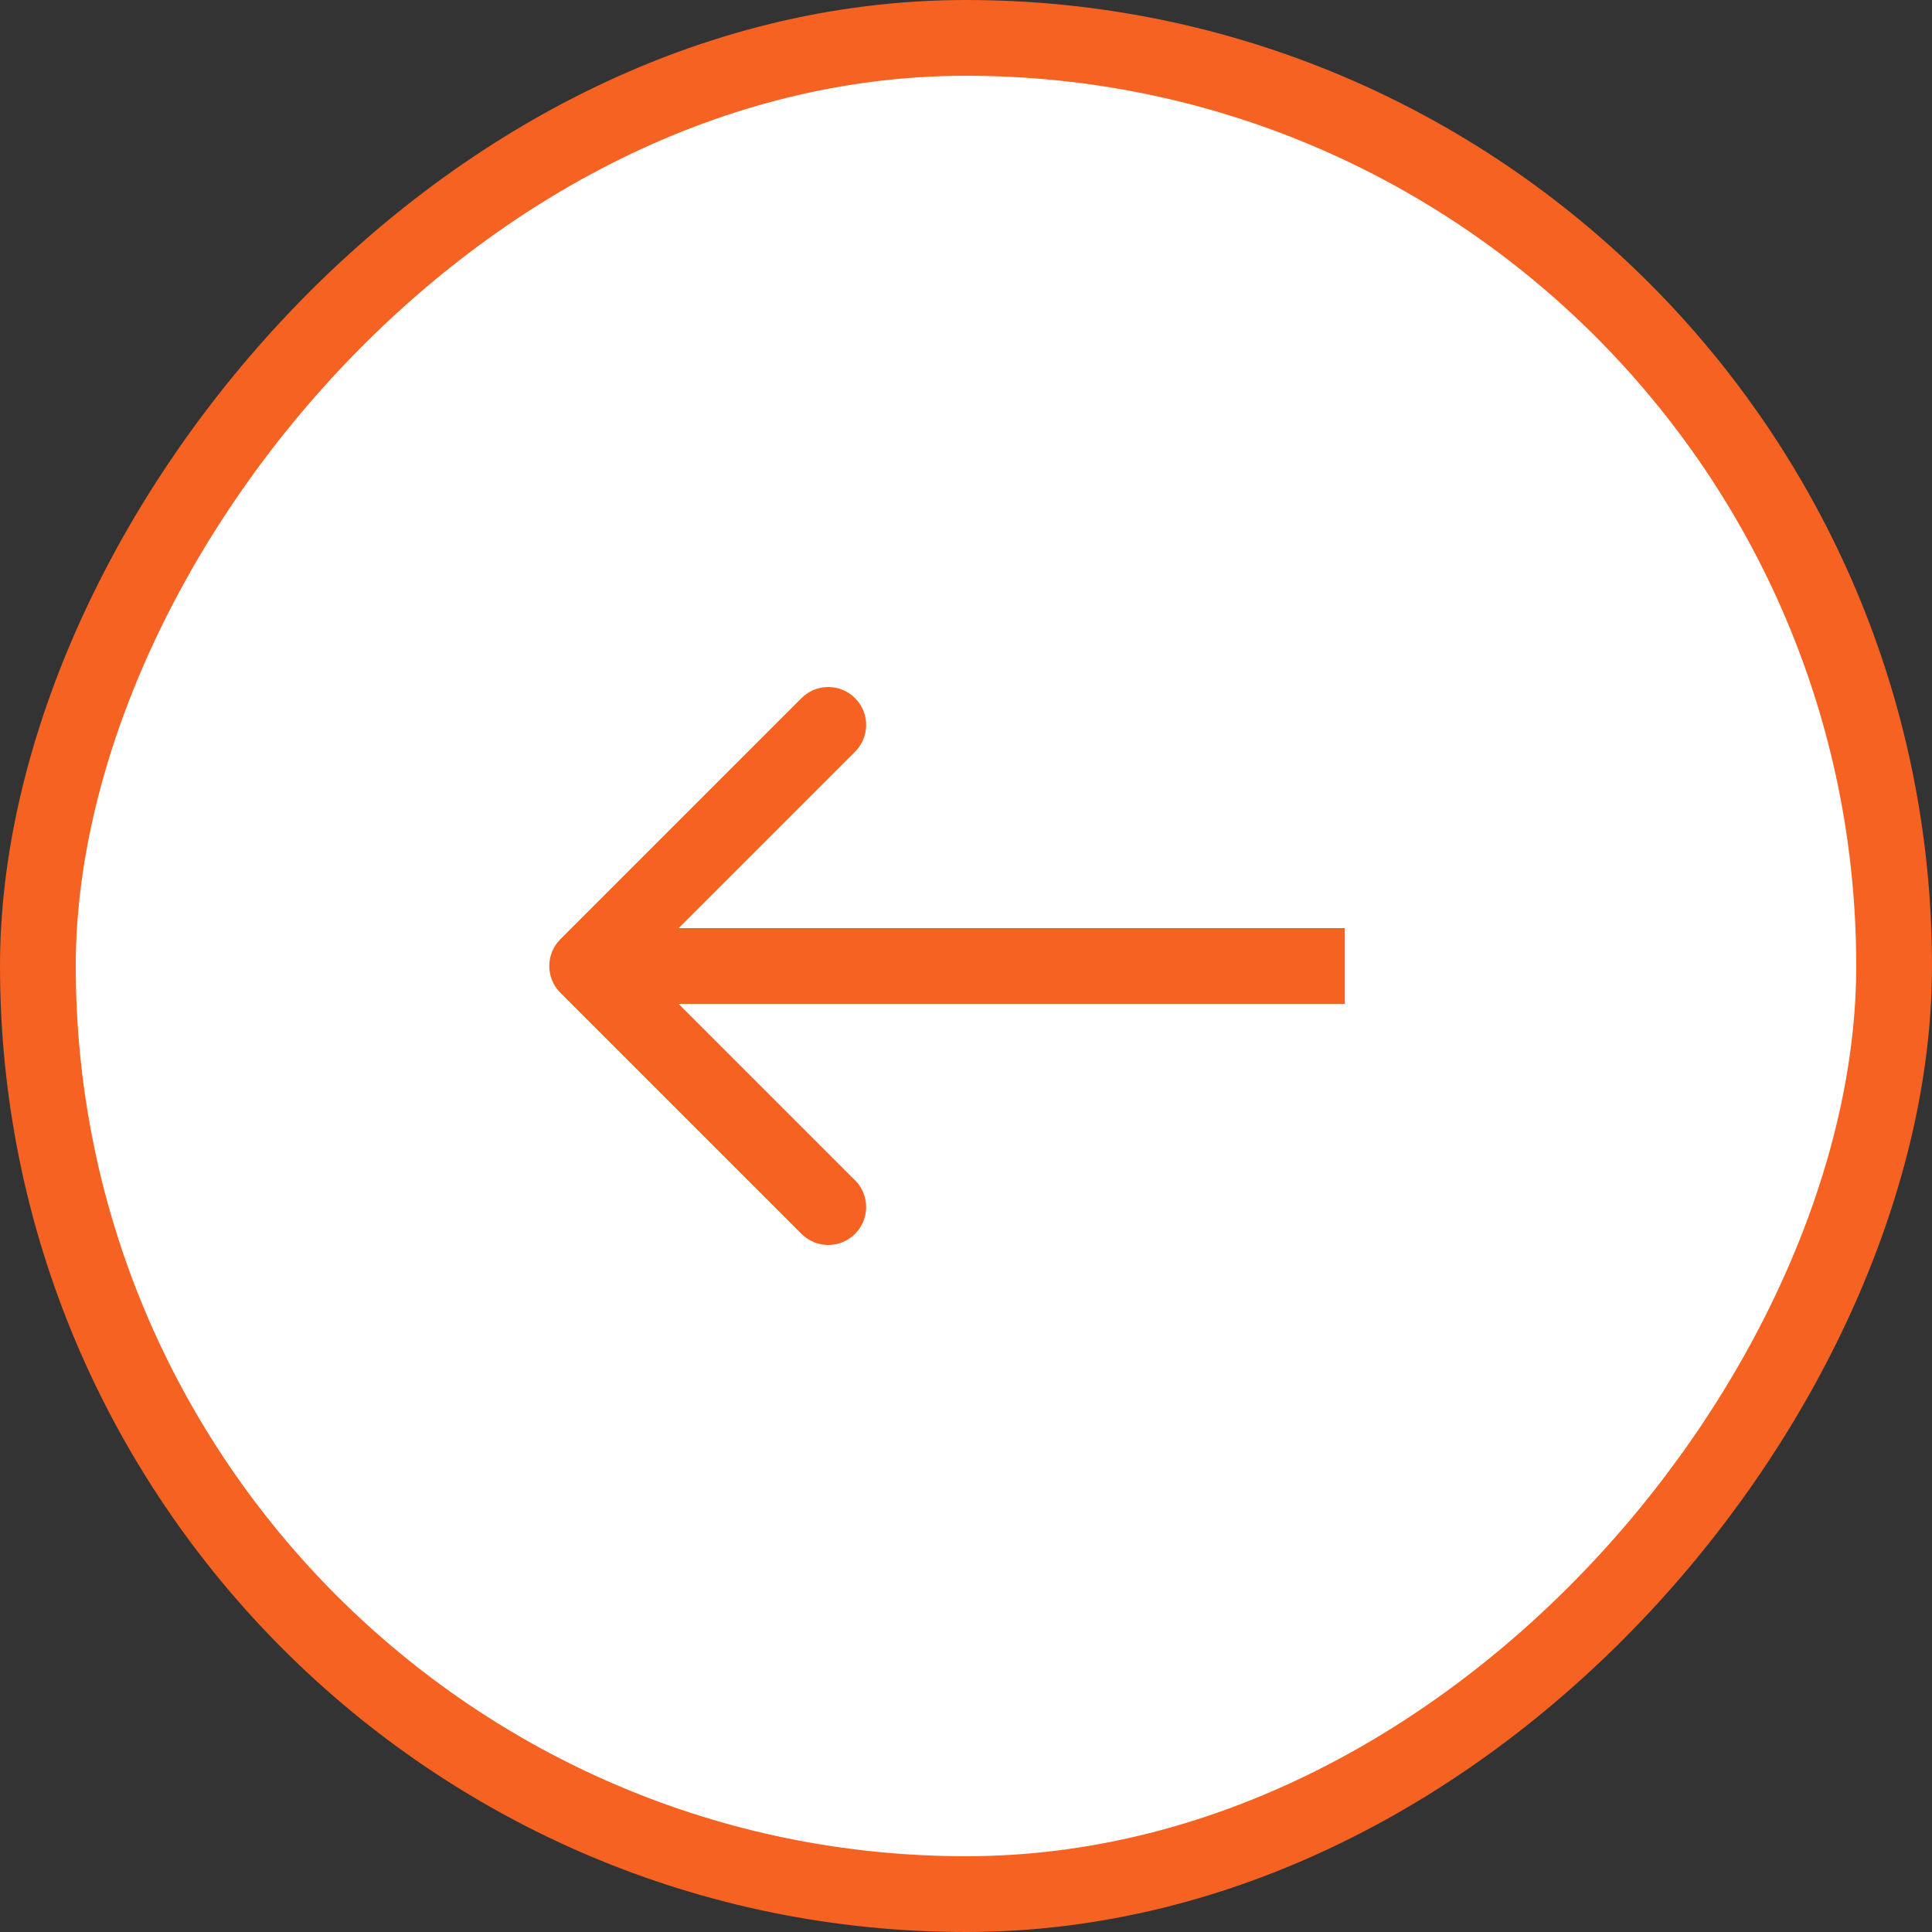
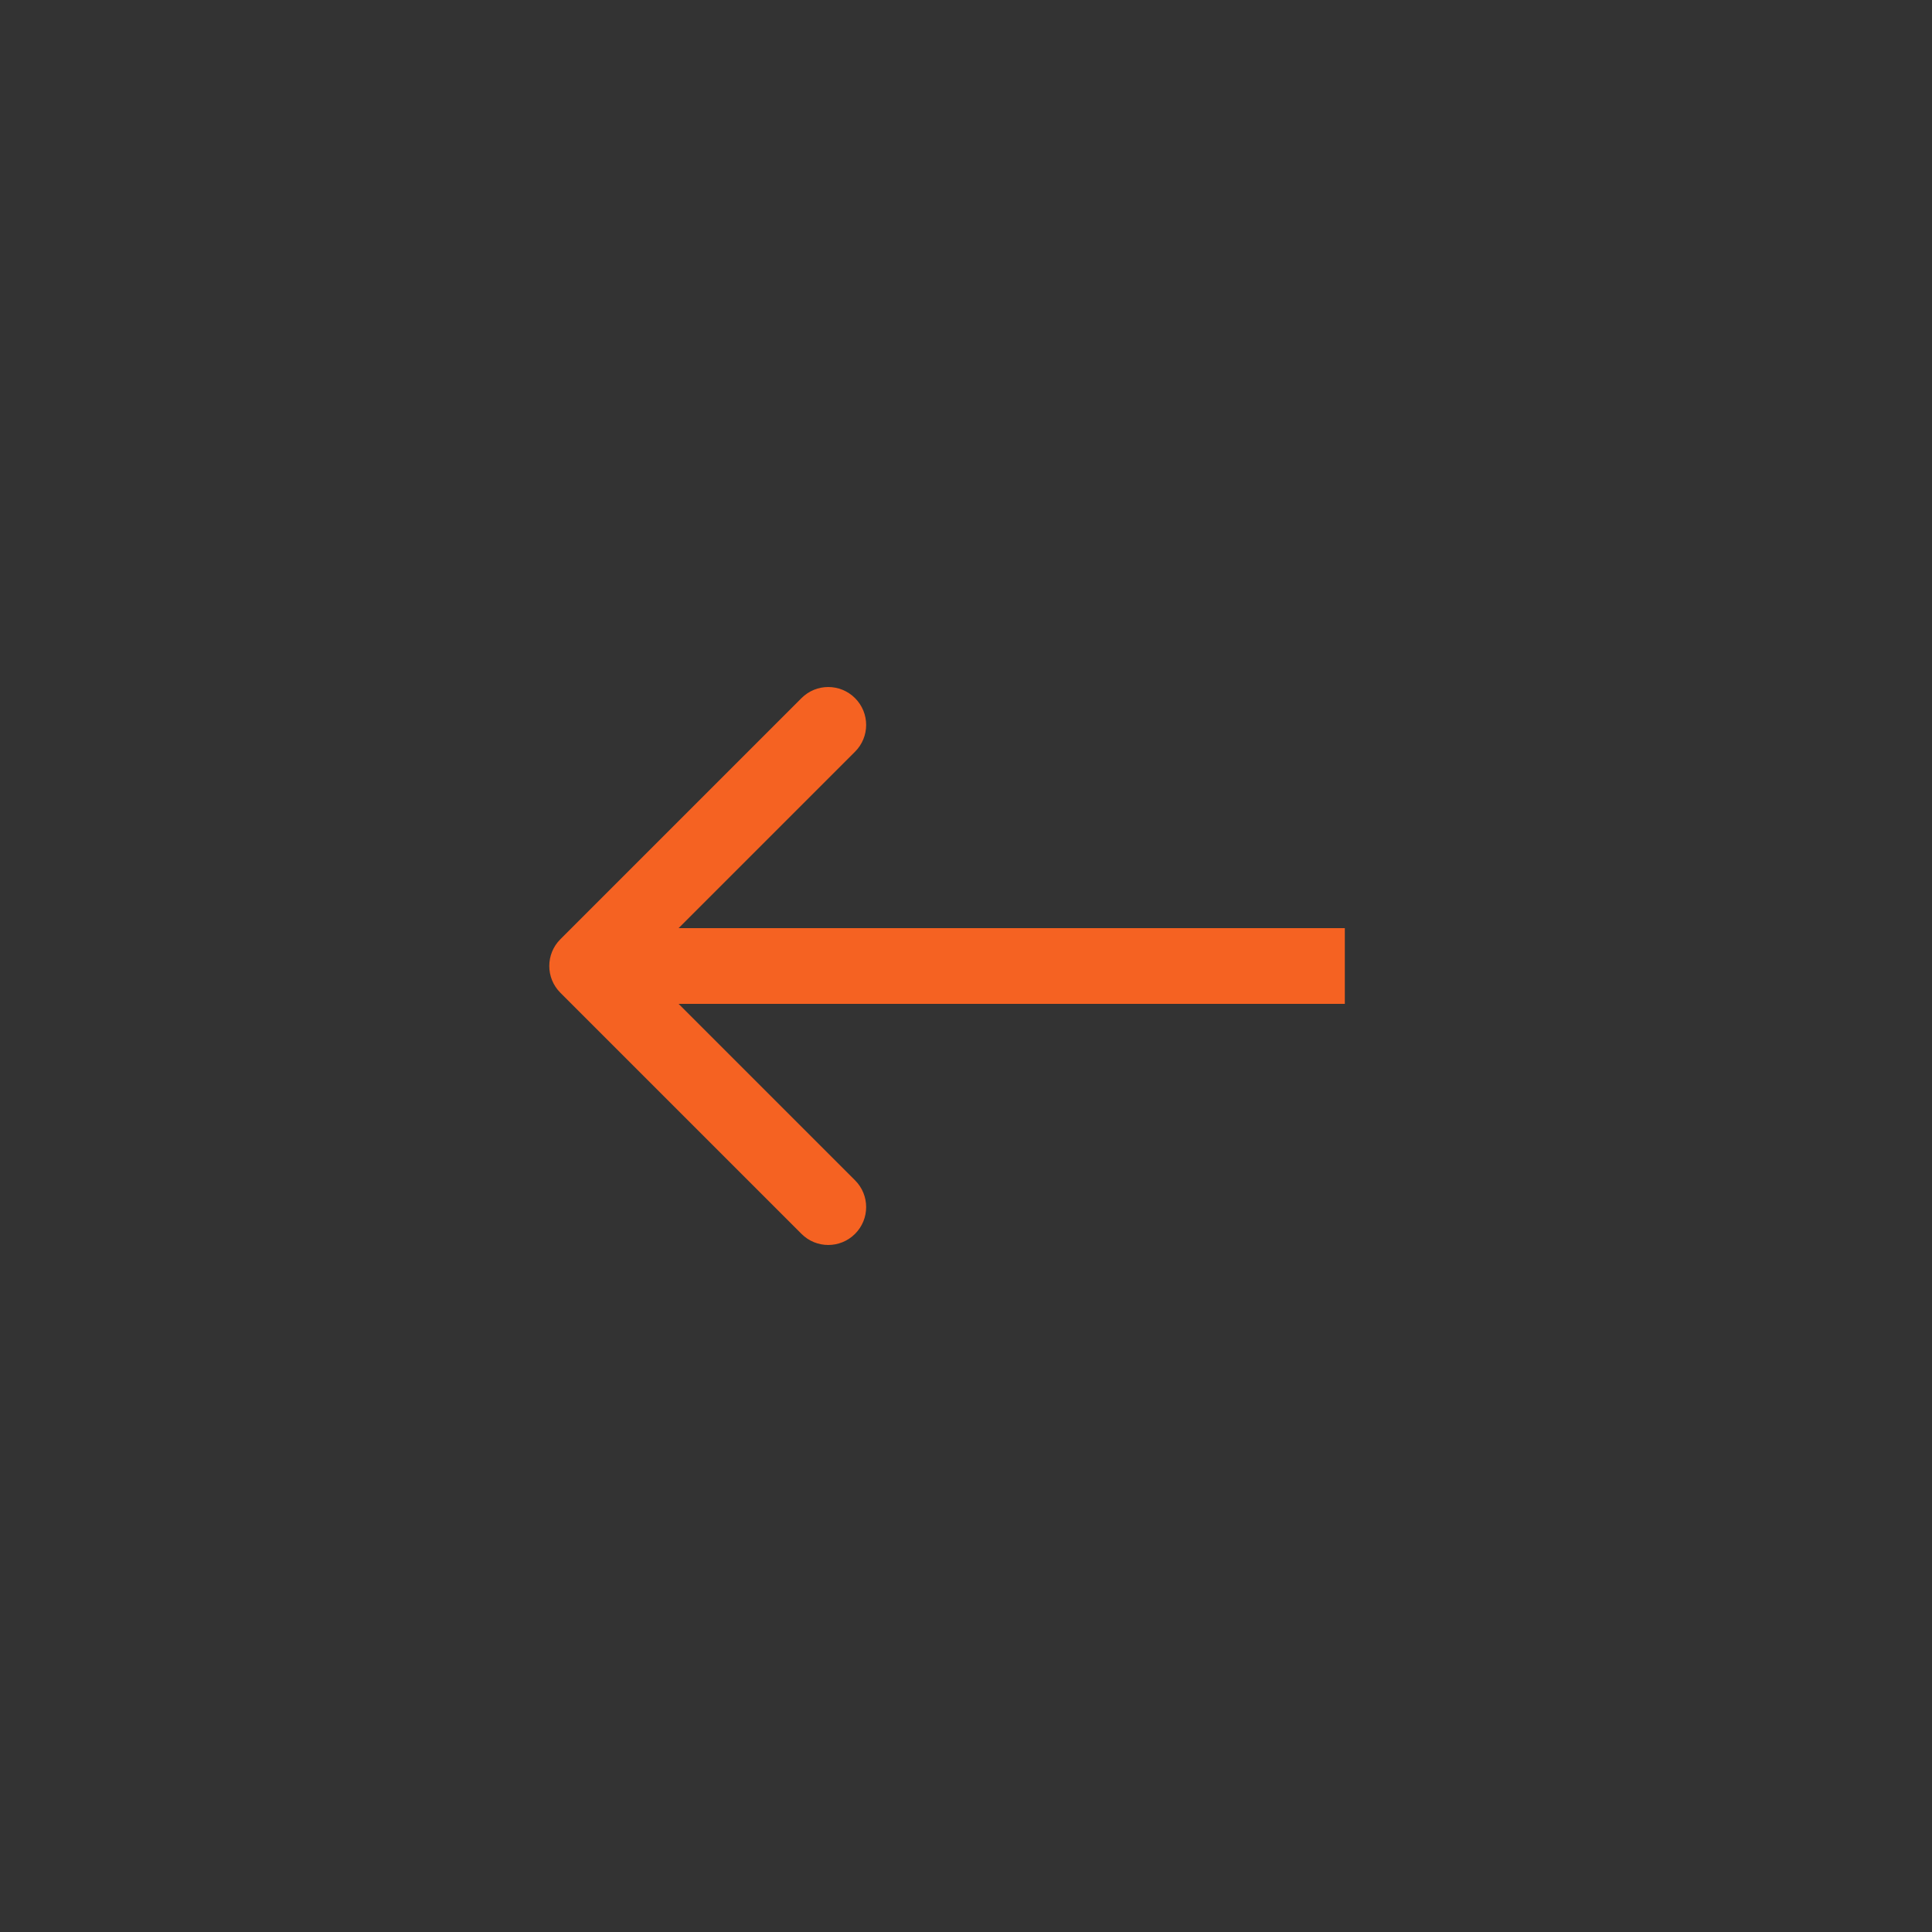
<svg xmlns="http://www.w3.org/2000/svg" width="51" height="51" viewBox="0 0 51 51" fill="none">
  <rect x="0" y="0" width="51" height="51" fill="#333333" stroke="none" />
-   <rect x="-1" y="1" width="49" height="49" rx="24.5" transform="matrix(-1 0 0 1 49 0)" fill="white" />
-   <rect x="-1" y="1" width="49" height="49" rx="24.5" transform="matrix(-1 0 0 1 49 0)" stroke="#F56222" stroke-width="2" />
  <path d="M14.793 26.207C14.402 25.817 14.402 25.183 14.793 24.793L21.157 18.429C21.547 18.038 22.18 18.038 22.571 18.429C22.962 18.82 22.962 19.453 22.571 19.843L16.914 25.5L22.571 31.157C22.962 31.547 22.962 32.181 22.571 32.571C22.18 32.962 21.547 32.962 21.157 32.571L14.793 26.207ZM35.5 26.5H15.5V24.5H35.5V26.5Z" fill="#F56222" />
</svg>